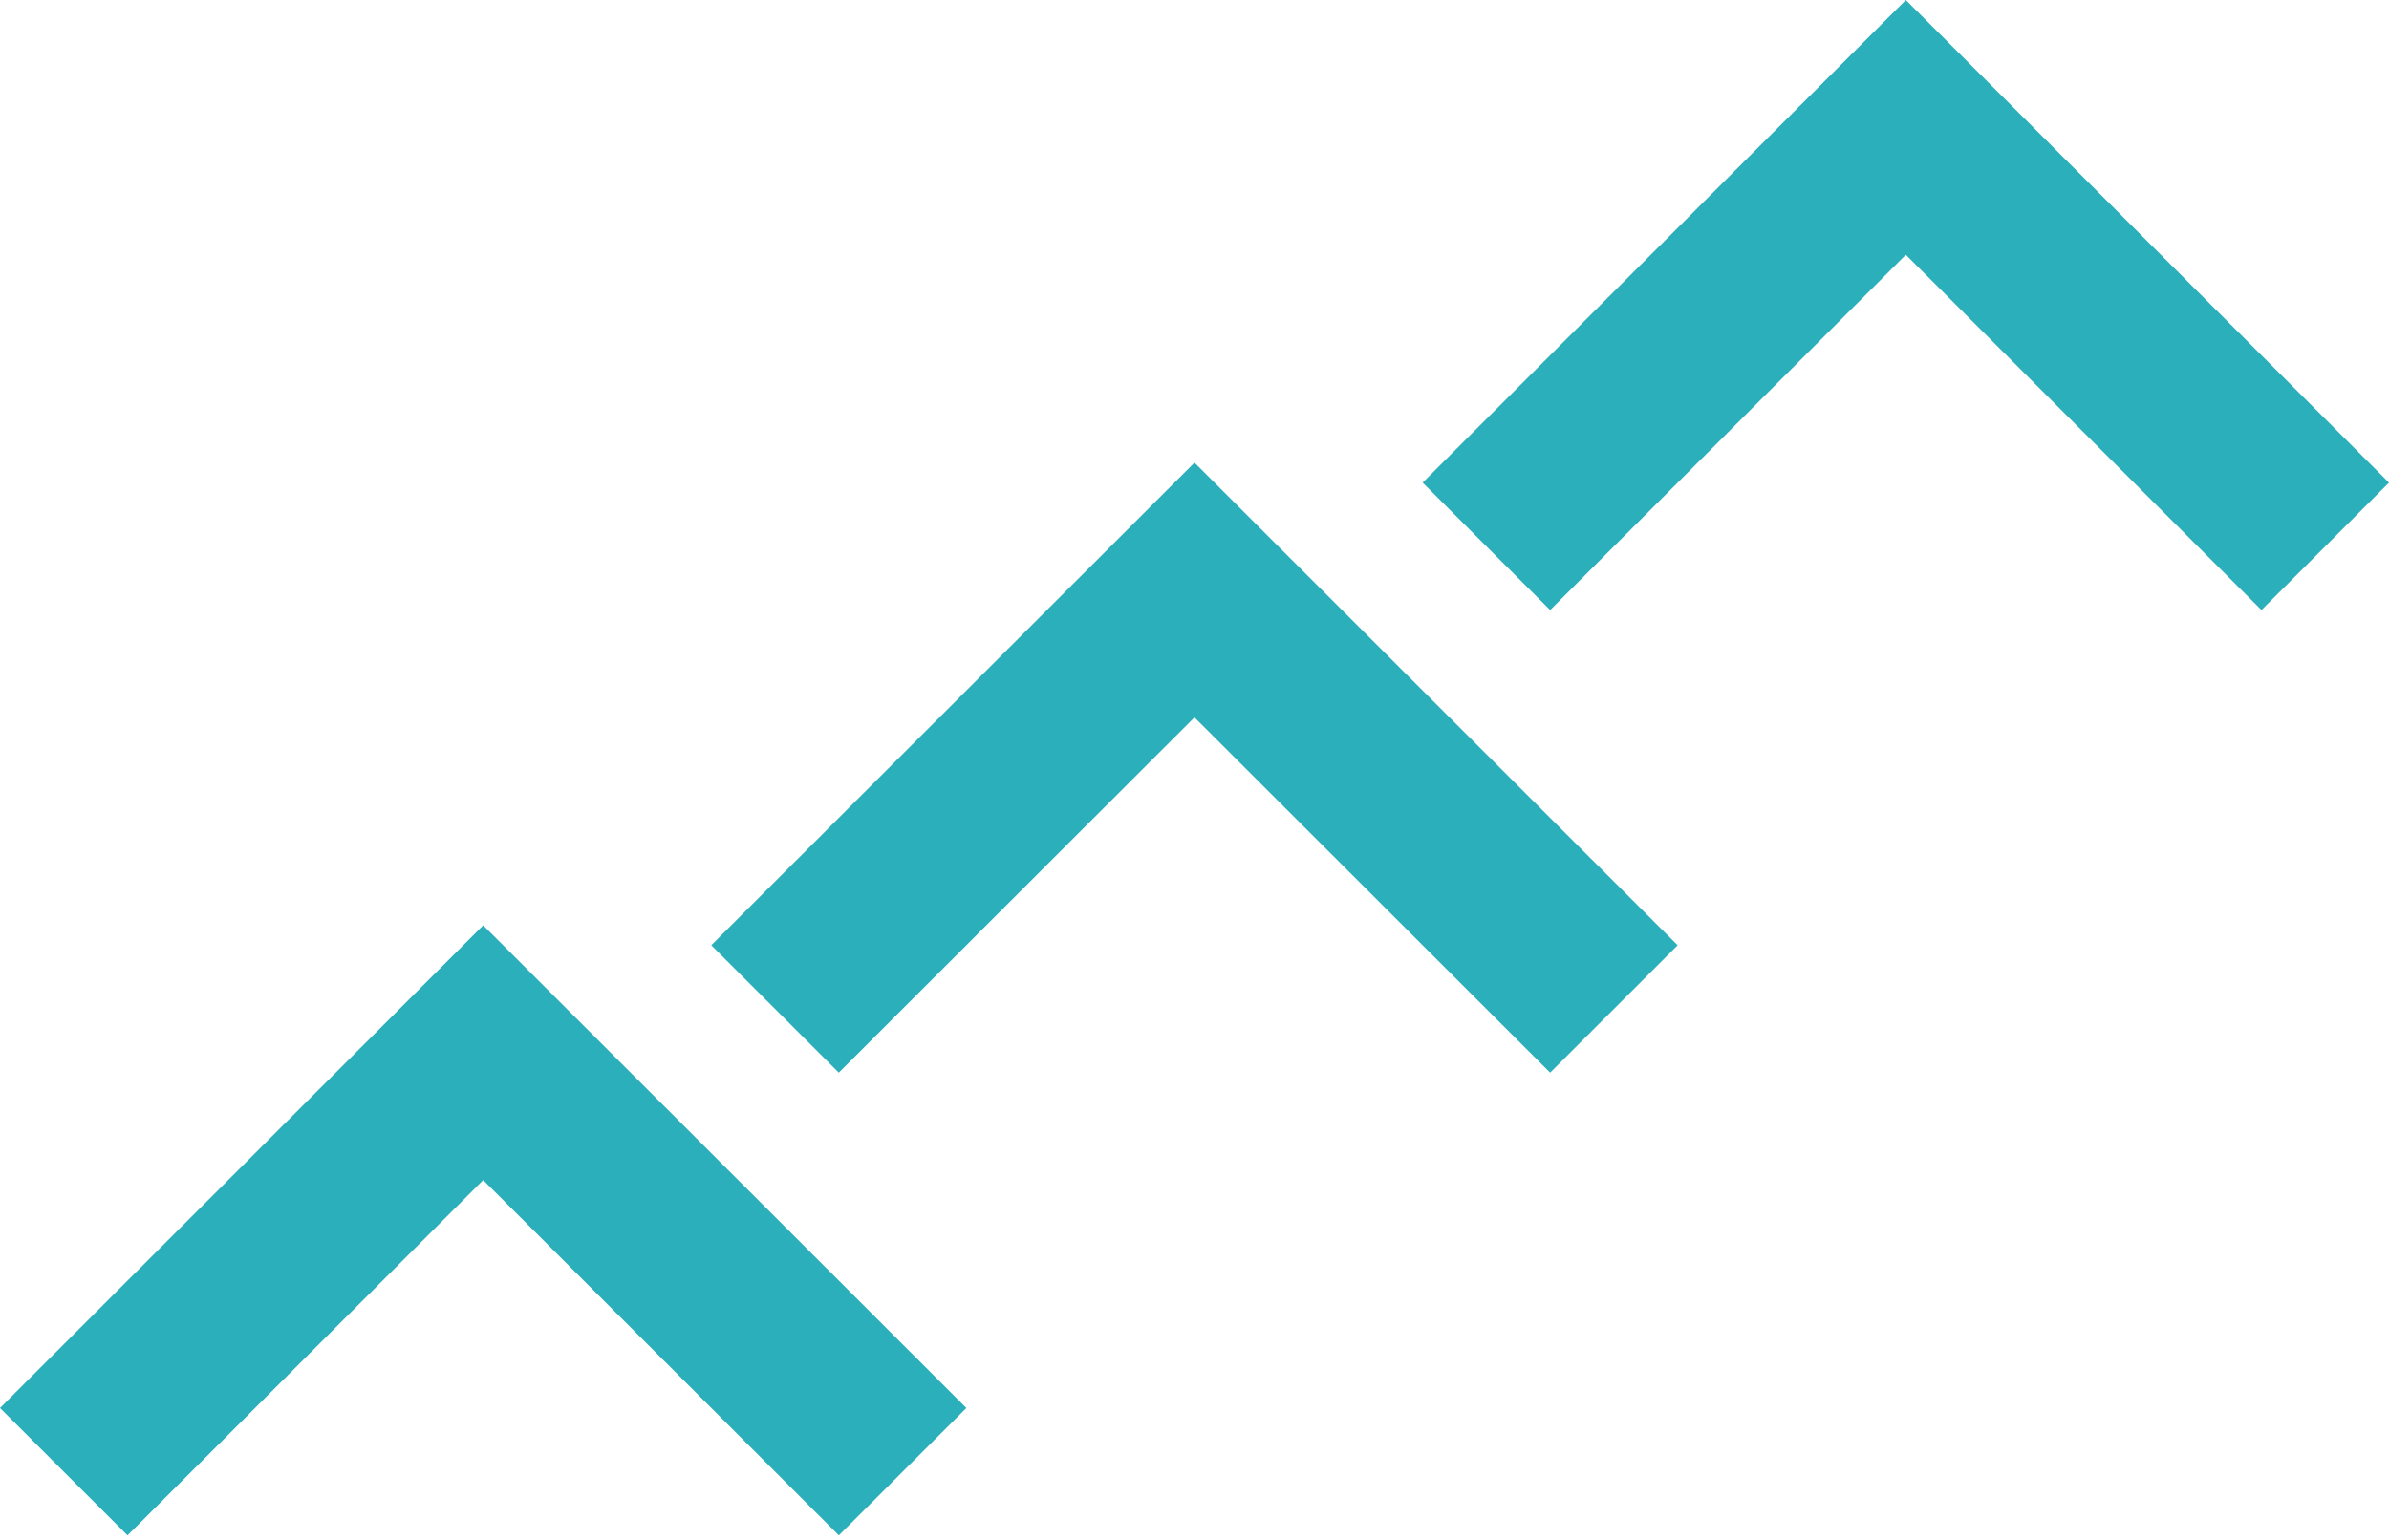
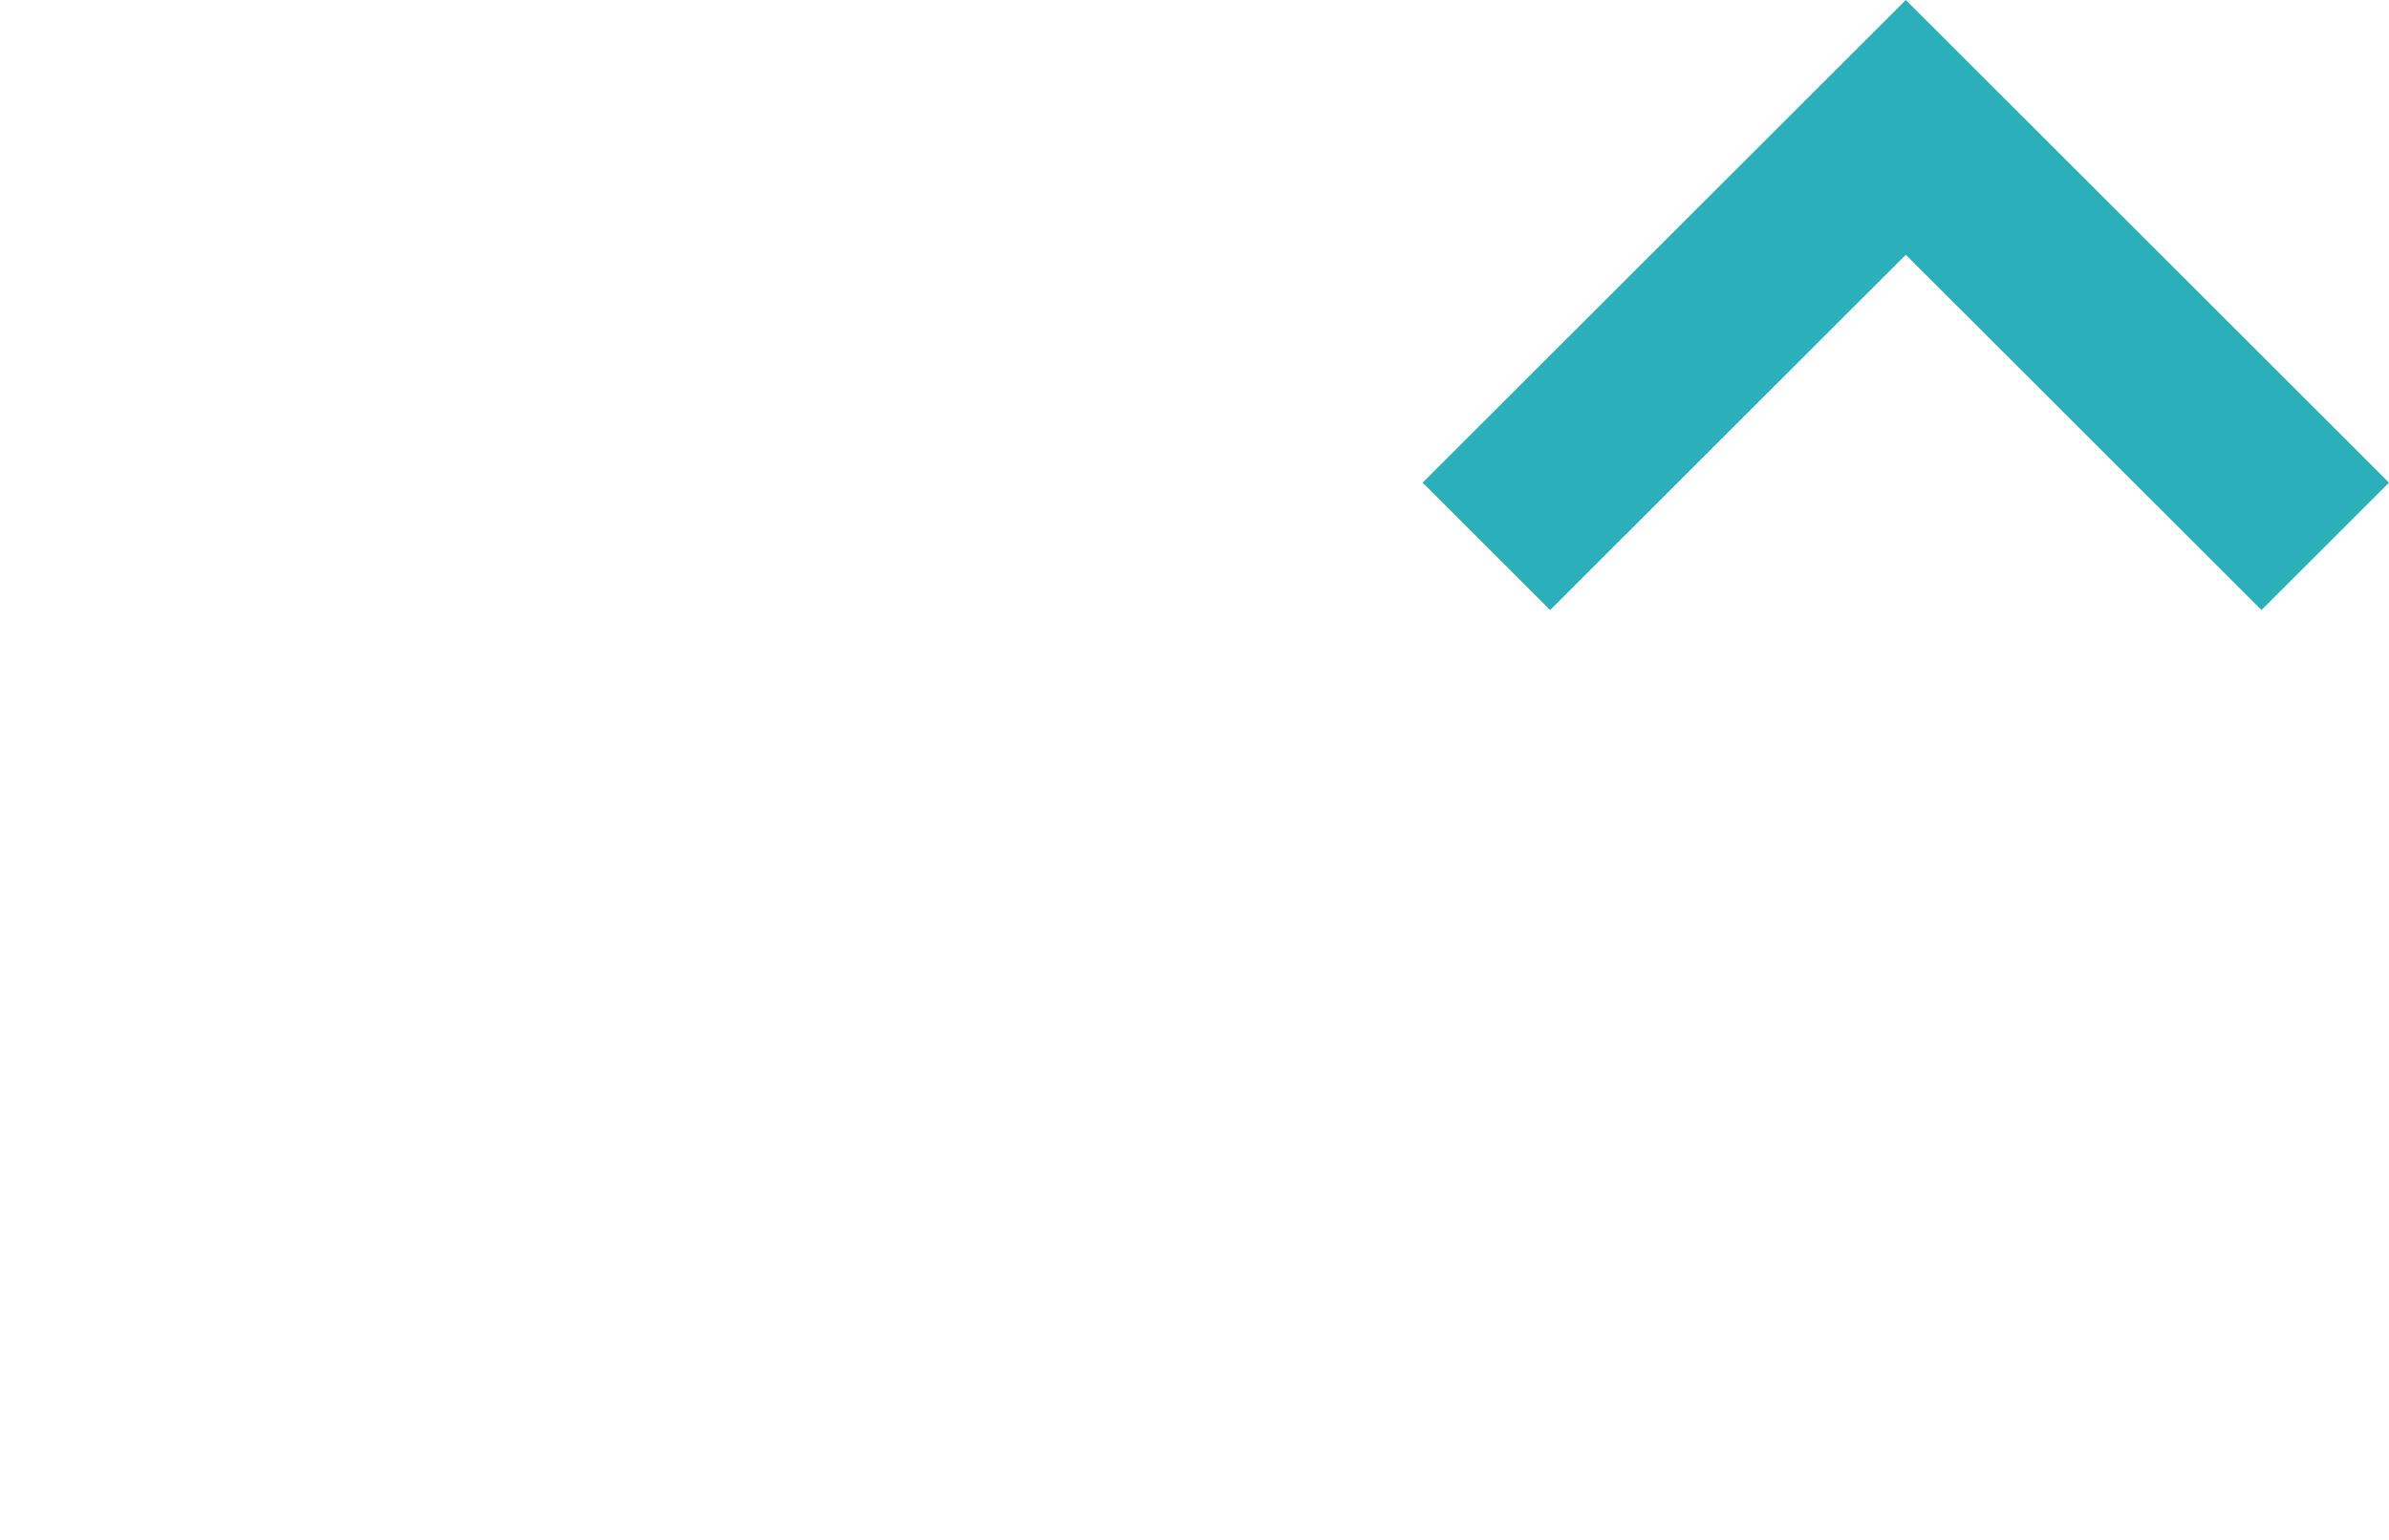
<svg xmlns="http://www.w3.org/2000/svg" width="338" height="218" viewBox="0 0 338 218" fill="none">
-   <path d="M136.723 199.261L118.683 217.286L68.363 167.01L18.043 217.286L0 199.261L50.32 148.982L68.363 130.954L86.406 148.982L136.723 199.261Z" fill="#2BAFBA" />
  <path d="M338 68.304L319.96 86.332L269.64 36.053L219.32 86.332L201.277 68.304L251.597 18.025L269.64 0L287.68 18.025L338 68.304Z" fill="#2BAFBA" />
-   <path d="M237.357 133.774L219.317 151.802L168.997 101.524L118.677 151.802L100.634 133.774L150.954 83.499L168.997 65.47L187.037 83.499L237.357 133.774Z" fill="#2BAFBA" />
</svg>